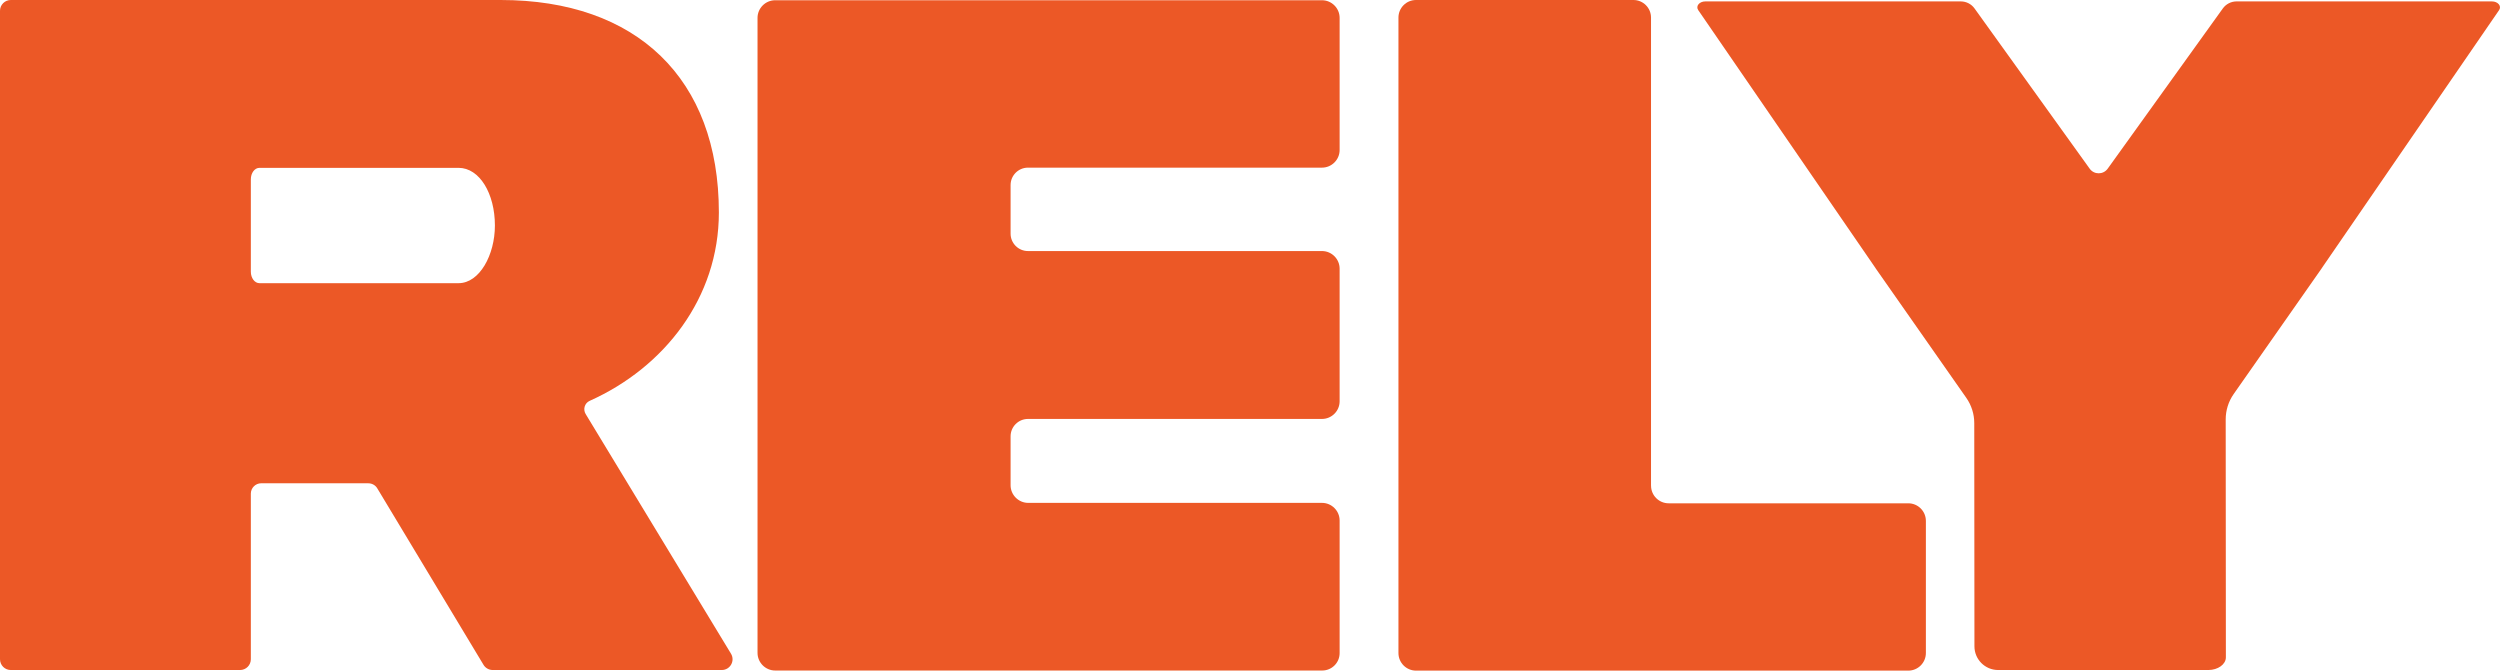
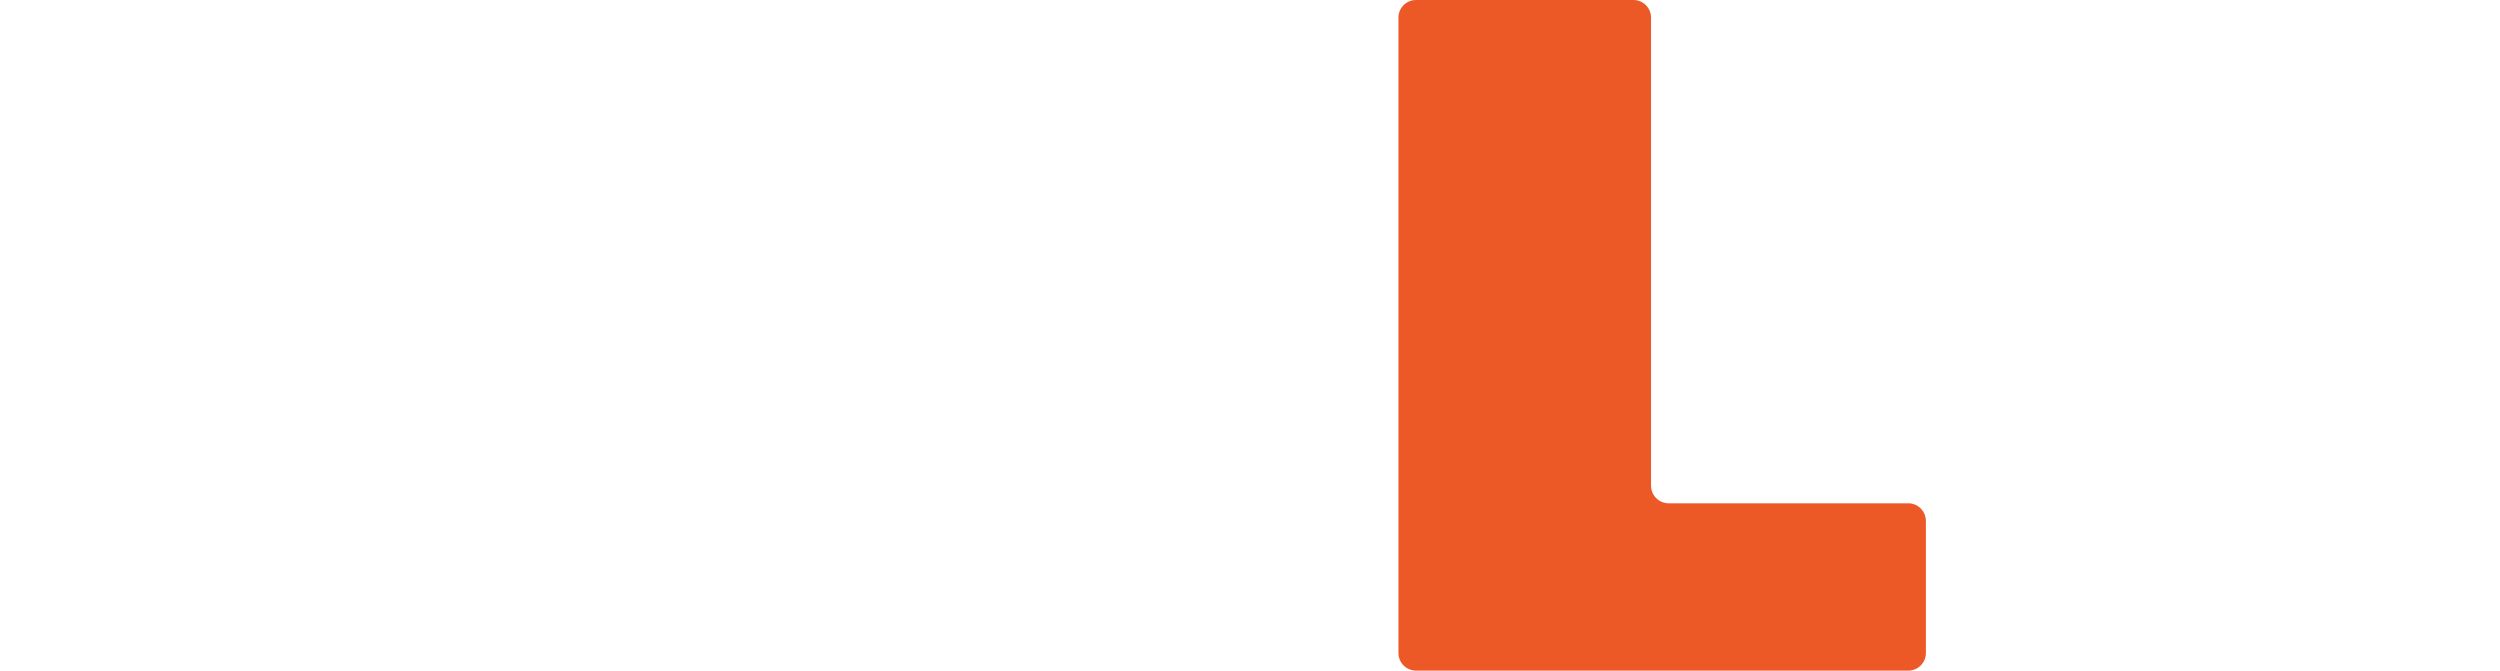
<svg xmlns="http://www.w3.org/2000/svg" id="Layer_1" viewBox="0 0 708.82 190.13">
  <defs>
    <style>.cls-1{fill:#ec5826;stroke-width:0px;}</style>
  </defs>
  <path class="cls-1" d="M468.11,137.71V4.99C468.11,2.23,465.88,0,463.12,0h-61.64C398.73,0,396.5,2.23,396.5,4.99v180.16c0,2.75,2.23,4.99,4.99,4.99h139.56c2.75,0,4.99-2.23,4.99-4.99v-37.46c0-2.75-2.23-4.99-4.99-4.99h-67.94c-2.75,0-4.99-2.23-4.99-4.99Z" />
-   <path class="cls-1" d="M286.53,52.45v13.8c0,2.72,2.21,4.93,4.93,4.93h83.36c2.75,0,5,2.25,5,5v37.6c0,2.75-2.25,5-5,5h-83.36c-2.72,0-4.93,2.21-4.93,4.93v13.87c0,2.75,2.25,5,5,5h83.29c2.75,0,5,2.25,5,5v37.6c0,2.72-2.21,4.93-4.93,4.93h-155.11c-2.75,0-5-2.25-5-5V5.07c0-2.75,2.25-5,5-5h155.04c2.75,0,5,2.25,5,5v37.46c0,2.75-2.25,5-5,5h-83.36c-2.72,0-4.93,2.21-4.93,4.93Z" />
-   <path class="cls-1" d="M708.57,2.86l-40.77,59.33-9.54,13.88v.02l-24.95,35.63c-1.47,2.1-2.26,4.61-2.26,7.18l.05,67.48c0,1.97-2.24,3.59-4.98,3.59h-59.59c-3.71,0-6.72-3.01-6.72-6.72l-.05-63.29c0-2.56-.79-5.06-2.26-7.16l-25.69-36.7v-.02l-9.54-13.88L481.49,2.86c-.77-1.13.32-2.46,2.03-2.46h72.43c1.54,0,2.99.74,3.89,2l32.63,45.41c1.25,1.77,3.87,1.77,5.13,0l32.63-45.41c.9-1.25,2.35-2,3.89-2h72.41c1.7,0,2.81,1.33,2.04,2.46Z" />
-   <path class="cls-1" d="M104.44,137.02h-30.38c-1.62,0-2.94,1.32-2.94,2.94v46.95c0,1.69-1.37,3.06-3.06,3.06H3.06C1.37,189.97,0,188.6,0,186.91V3.06C0,1.37,1.37,0,3.06,0h138.89C180.48,0,203.82,22.25,203.82,60.25c0,24.21-15.49,43.93-36.63,53.4-1.43.64-1.95,2.4-1.14,3.74l41.2,67.94c1.24,2.04-.23,4.64-2.61,4.64h-64.94c-1.1,0-2.11-.59-2.65-1.54l-30.05-49.92c-.52-.92-1.5-1.48-2.55-1.48ZM71.12,77.04c0,1.79,1.09,3.25,2.44,3.25h56.45c5.97,0,10.31-8.03,10.31-16.35,0-9.04-4.34-16.35-10.31-16.35h-56.45c-1.35,0-2.44,1.46-2.44,3.25v26.19Z" />
</svg>